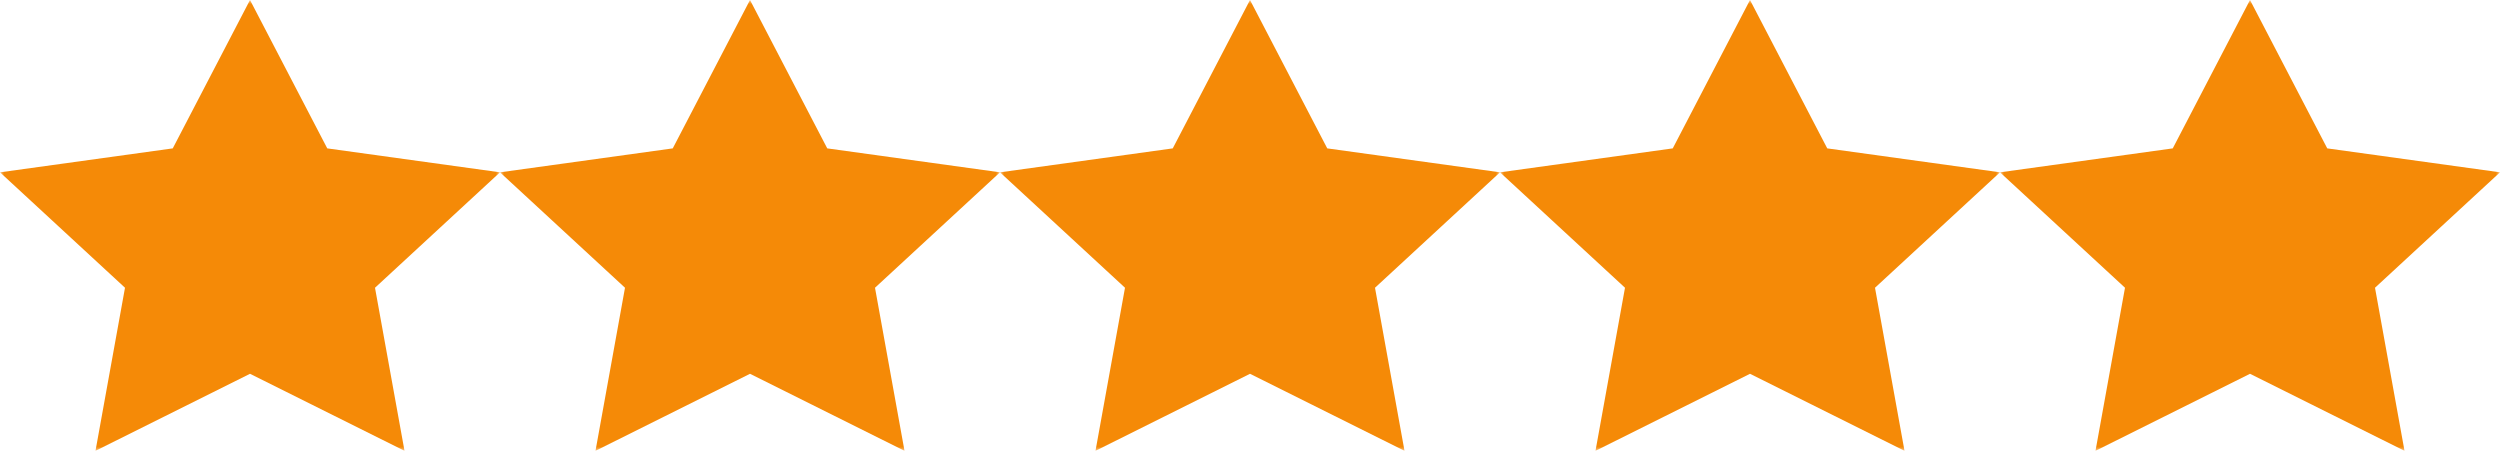
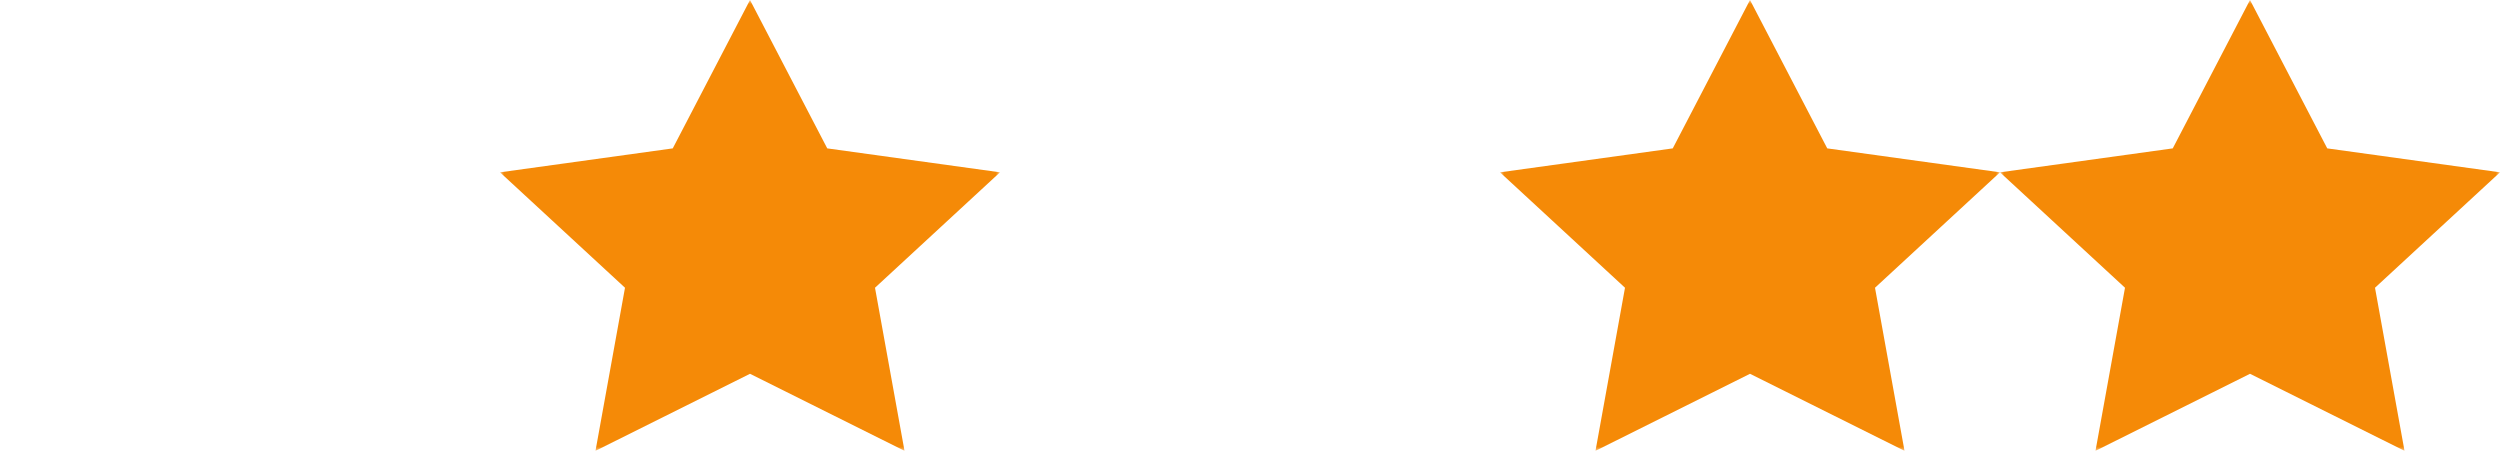
<svg xmlns="http://www.w3.org/2000/svg" width="305" height="55" fill="none">
  <g clip-path="url(#a)">
    <mask id="b" width="61" height="55" x="0" y="0" maskUnits="userSpaceOnUse" style="mask-type:luminance">
      <path fill="#fff" d="M61 0H0v55h61V0Z" />
    </mask>
    <g mask="url(#b)">
      <path fill="#F58A07" d="m30.5 0 9.425 18.102L61 21.022 45.75 35.106 49.349 55 30.5 45.602 11.651 55l3.599-19.895L0 21.023l21.076-2.921L30.5 0Z" />
    </g>
  </g>
  <g clip-path="url(#c)">
    <mask id="d" width="61" height="55" x="61" y="0" maskUnits="userSpaceOnUse" style="mask-type:luminance">
      <path fill="#fff" d="M122 0H61v55h61V0Z" />
    </mask>
    <g mask="url(#d)">
      <path fill="#F58A07" d="m91.5 0 9.424 18.102L122 21.022l-15.25 14.083L110.349 55 91.5 45.602 72.651 55l3.599-19.895L61 21.023l21.076-2.921L91.5 0Z" />
    </g>
  </g>
  <g clip-path="url(#e)">
    <mask id="f" width="61" height="55" x="122" y="0" maskUnits="userSpaceOnUse" style="mask-type:luminance">
      <path fill="#fff" d="M183 0h-61v55h61V0Z" />
    </mask>
    <g mask="url(#f)">
-       <path fill="#F58A07" d="m152.5 0 9.424 18.102L183 21.022l-15.25 14.083L171.349 55 152.5 45.602 133.651 55l3.599-19.895L122 21.023l21.076-2.921L152.5 0Z" />
-     </g>
+       </g>
  </g>
  <g clip-path="url(#g)">
    <mask id="h" width="61" height="55" x="183" y="0" maskUnits="userSpaceOnUse" style="mask-type:luminance">
      <path fill="#fff" d="M244 0h-61v55h61V0Z" />
    </mask>
    <g mask="url(#h)">
      <path fill="#F58A07" d="m213.5 0 9.424 18.102L244 21.022l-15.25 14.083L232.349 55 213.5 45.602 194.651 55l3.599-19.895L183 21.023l21.076-2.921L213.5 0Z" />
    </g>
  </g>
  <g clip-path="url(#i)">
    <mask id="j" width="61" height="55" x="244" y="0" maskUnits="userSpaceOnUse" style="mask-type:luminance">
      <path fill="#fff" d="M305 0h-61v55h61V0Z" />
    </mask>
    <g mask="url(#j)">
      <path fill="#F58A07" d="m274.5 0 9.424 18.102L305 21.022l-15.25 14.083L293.349 55 274.5 45.602 255.651 55l3.599-19.895L244 21.023l21.076-2.921L274.5 0Z" />
    </g>
  </g>
  <defs>
    <clipPath id="a">
-       <path fill="#fff" d="M0 0h61v55H0z" />
-     </clipPath>
+       </clipPath>
    <clipPath id="c">
      <path fill="#fff" d="M61 0h61v55H61z" />
    </clipPath>
    <clipPath id="e">
      <path fill="#fff" d="M122 0h61v55h-61z" />
    </clipPath>
    <clipPath id="g">
      <path fill="#fff" d="M183 0h61v55h-61z" />
    </clipPath>
    <clipPath id="i">
      <path fill="#fff" d="M244 0h61v55h-61z" />
    </clipPath>
  </defs>
</svg>